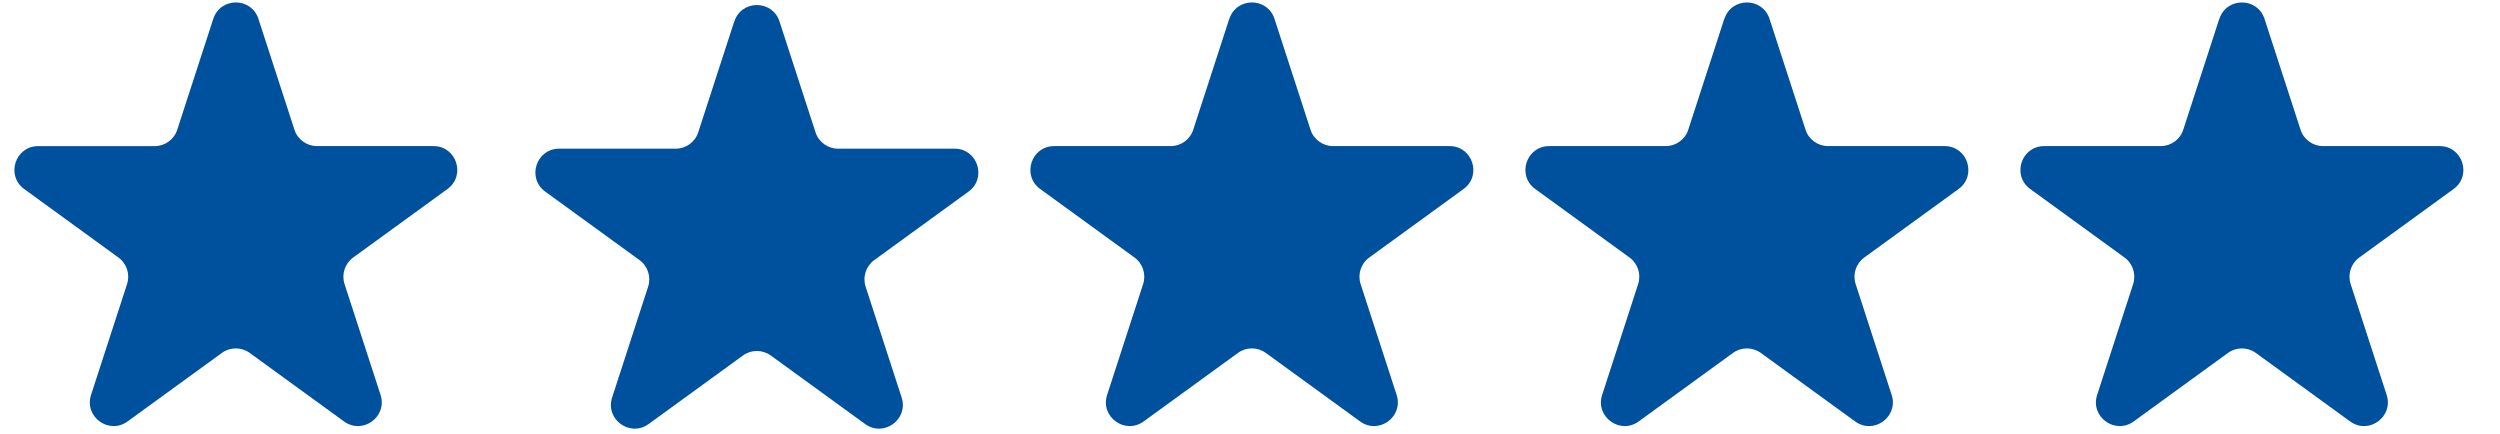
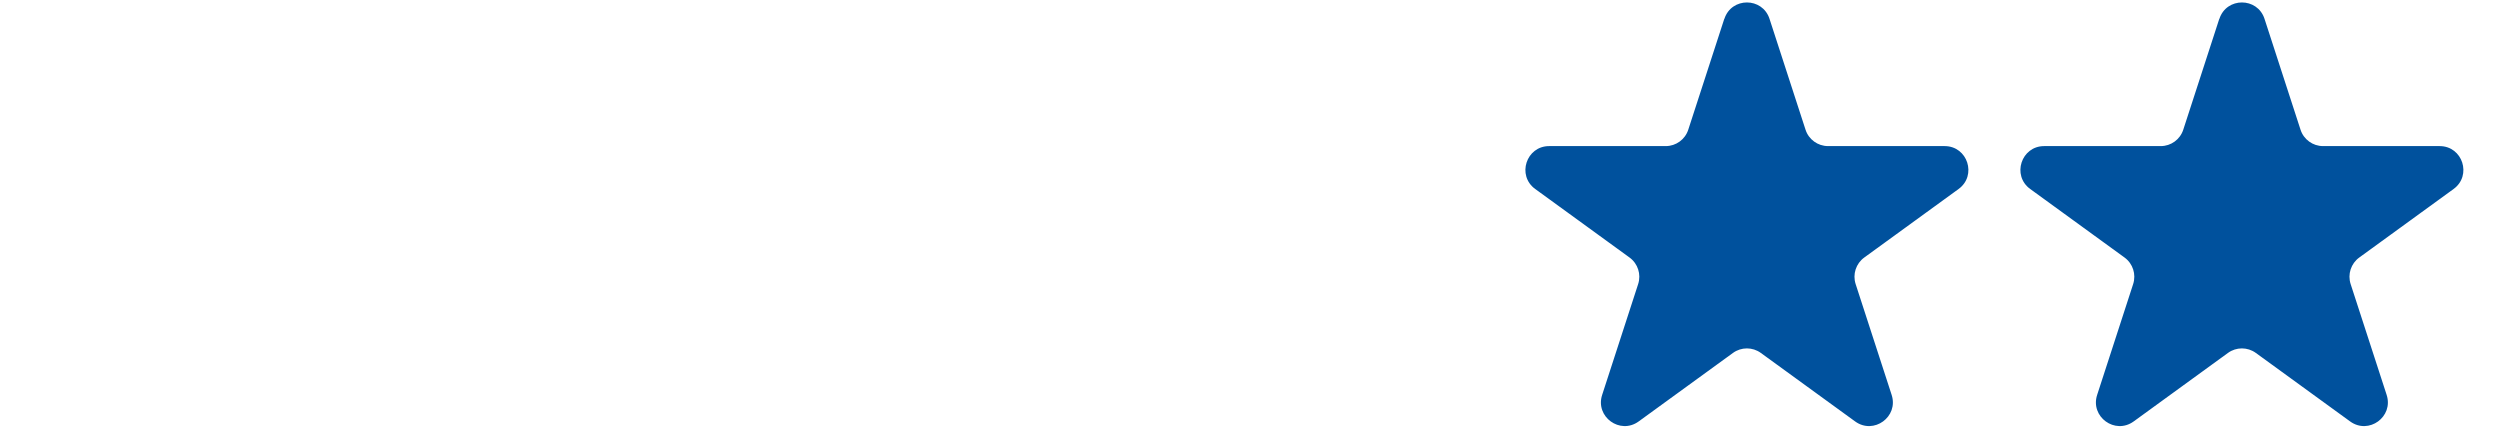
<svg xmlns="http://www.w3.org/2000/svg" id="Layer_1" width="98" height="17" viewBox="0 0 98 17">
  <defs>
    <style>.cls-1{fill:#00519d;stroke-width:0px;}</style>
  </defs>
-   <path class="cls-1" d="m8.361.739c.278-.857,1.49-.857,1.769,0l1.412,4.346c.124.383.481.642.884.642h4.569c.901,0,1.275,1.153.546,1.682l-3.697,2.686c-.326.237-.462.656-.338,1.04l1.412,4.346c.278.857-.702,1.569-1.431,1.04l-3.697-2.686c-.326-.237-.767-.237-1.093,0l-3.697,2.686c-.729.529-1.709-.183-1.431-1.04l1.412-4.346c.124-.383-.012-.803-.338-1.04L.949,7.41c-.729-.529-.354-1.682.546-1.682h4.569c.403,0,.76-.259.884-.642l1.412-4.346Z" />
-   <path class="cls-1" d="m28.787.84c.278-.857,1.49-.857,1.769,0l1.412,4.346c.124.383.481.642.884.642h4.569c.901,0,1.275,1.153.546,1.682l-3.697,2.686c-.326.237-.462.656-.338,1.04l1.412,4.346c.278.857-.702,1.569-1.431,1.04l-3.697-2.686c-.326-.237-.767-.237-1.093,0l-3.697,2.686c-.729.529-1.709-.183-1.431-1.04l1.412-4.346c.124-.383-.012-.803-.338-1.04l-3.697-2.686c-.729-.529-.354-1.682.546-1.682h4.569c.403,0,.76-.259.884-.642l1.412-4.346Z" />
-   <path class="cls-1" d="m48.191.739c.278-.857,1.49-.857,1.769,0l1.412,4.346c.124.383.481.642.884.642h4.569c.901,0,1.275,1.153.546,1.682l-3.697,2.686c-.326.237-.462.656-.338,1.04l1.412,4.346c.278.857-.702,1.569-1.431,1.04l-3.697-2.686c-.326-.237-.767-.237-1.093,0l-3.697,2.686c-.729.529-1.709-.183-1.431-1.04l1.412-4.346c.124-.383-.012-.803-.338-1.04l-3.697-2.686c-.729-.529-.354-1.682.546-1.682h4.569c.403,0,.76-.259.884-.642l1.412-4.346Z" />
  <path class="cls-1" d="m67.596.739c.278-.857,1.49-.857,1.769,0l1.412,4.346c.124.383.481.642.884.642h4.569c.901,0,1.275,1.153.546,1.682l-3.697,2.686c-.326.237-.462.656-.338,1.04l1.412,4.346c.278.857-.702,1.569-1.431,1.04l-3.697-2.686c-.326-.237-.767-.237-1.093,0l-3.697,2.686c-.729.529-1.709-.183-1.431-1.04l1.412-4.346c.124-.383-.012-.803-.338-1.04l-3.697-2.686c-.729-.529-.354-1.682.546-1.682h4.569c.403,0,.76-.259.884-.642l1.412-4.346Z" />
  <path class="cls-1" d="m87.0.739c.278-.857,1.49-.857,1.769,0l1.412,4.346c.124.383.481.642.884.642h4.569c.901,0,1.275,1.153.546,1.682l-3.697,2.686c-.326.237-.462.656-.338,1.04l1.412,4.346c.278.857-.702,1.569-1.431,1.04l-3.697-2.686c-.326-.237-.767-.237-1.093,0l-3.697,2.686c-.729.529-1.709-.183-1.431-1.04l1.412-4.346c.124-.383-.012-.803-.338-1.04l-3.697-2.686c-.729-.529-.354-1.682.546-1.682h4.569c.403,0,.76-.259.884-.642l1.412-4.346Z" />
</svg>